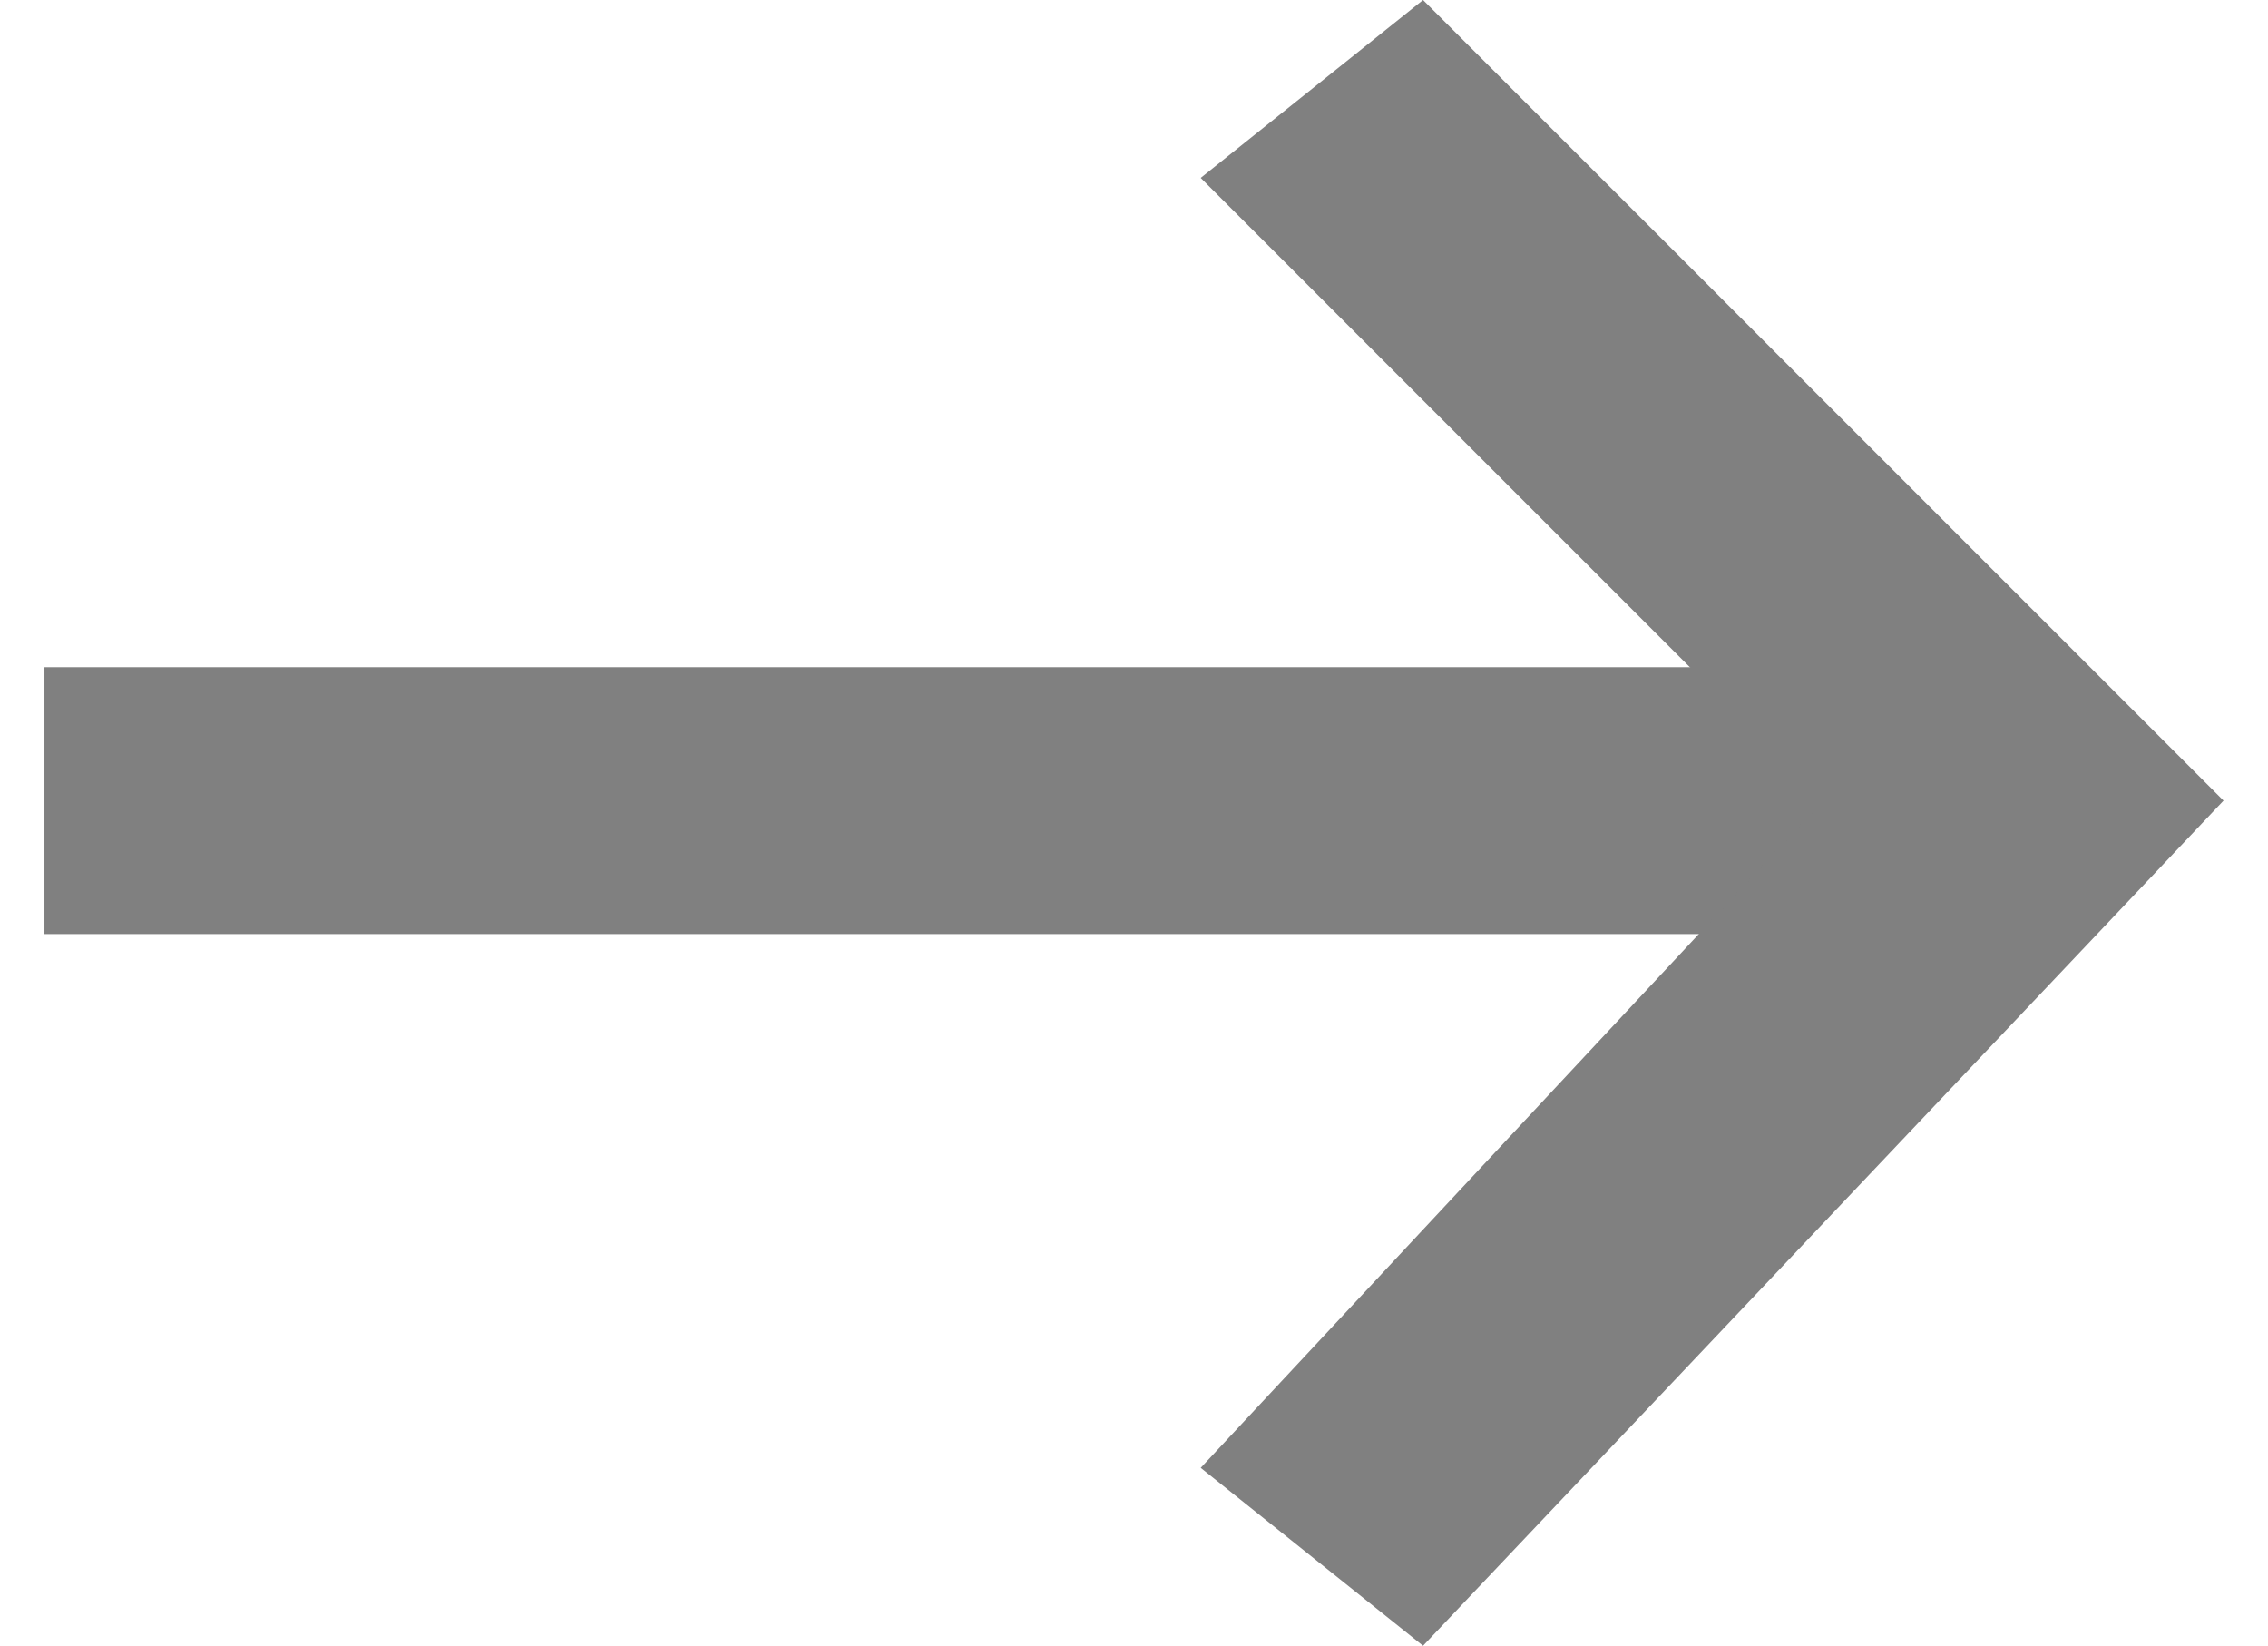
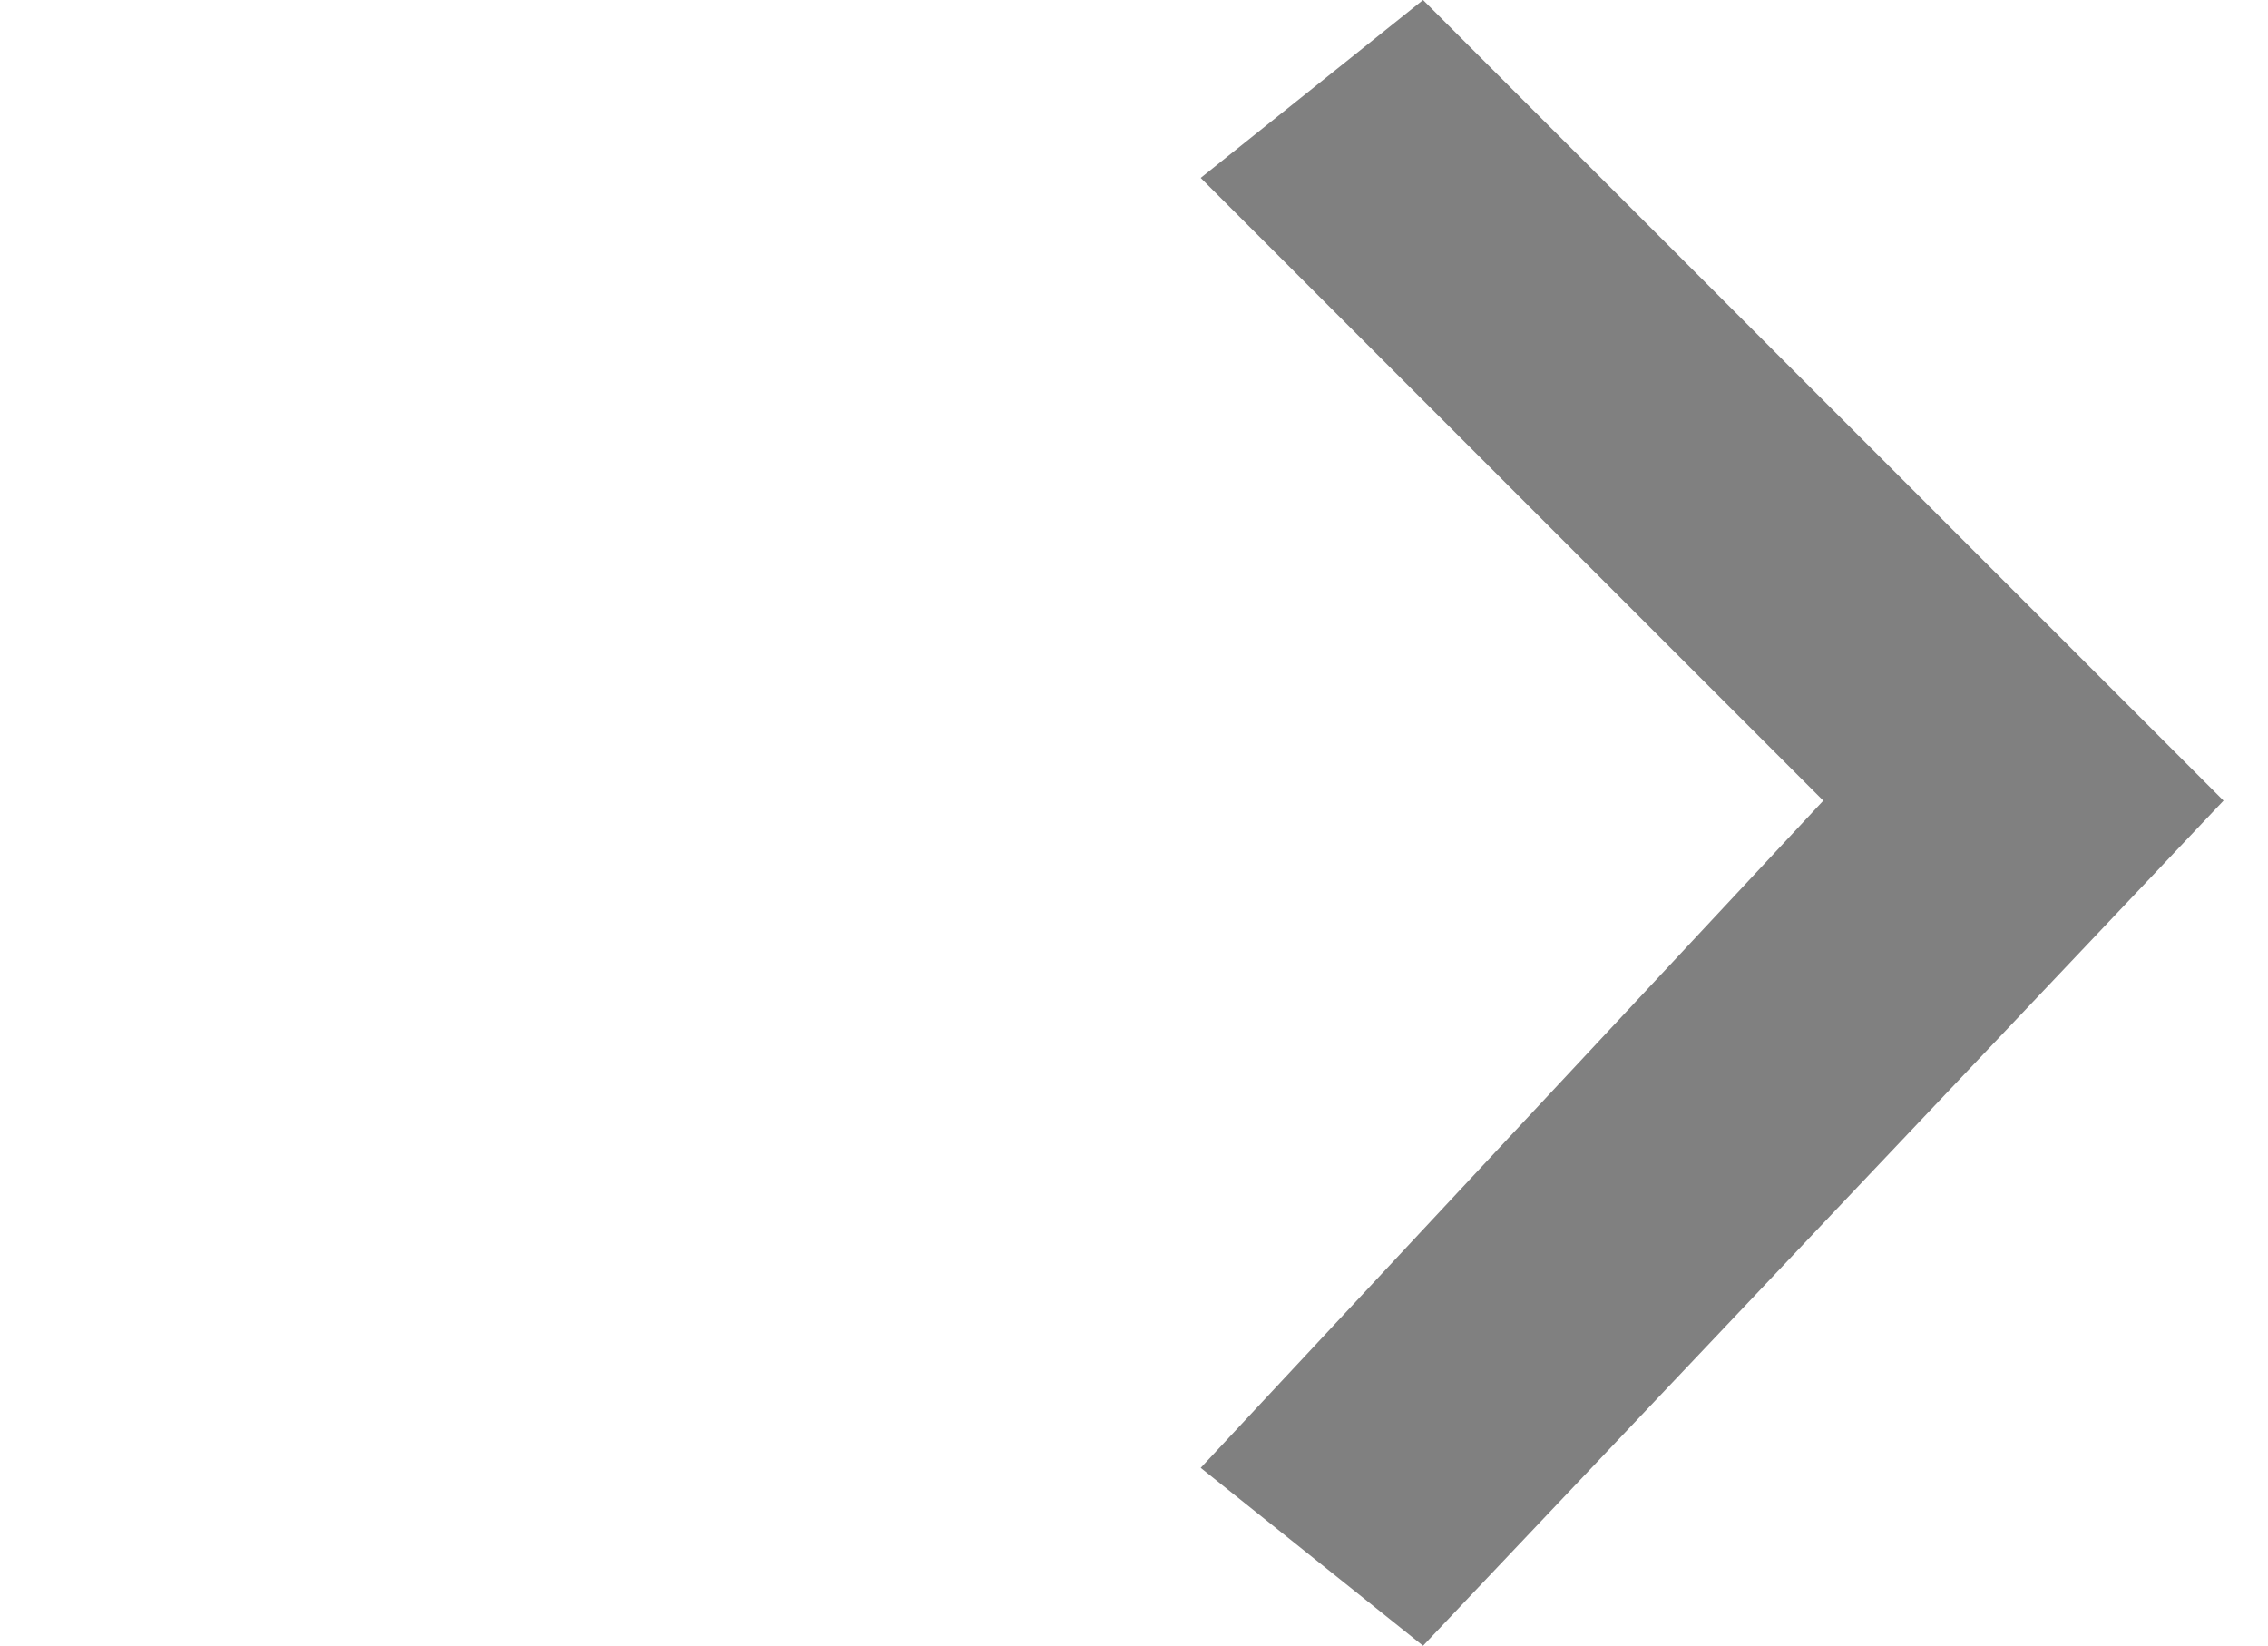
<svg xmlns="http://www.w3.org/2000/svg" version="1.1" id="Layer_1" x="0px" y="0px" viewBox="0 0 5.1 3.7" style="enable-background:new 0 0 5.1 3.7;" xml:space="preserve">
  <style type="text/css">
	.st0{fill:#808080;}
</style>
-   <rect x="0.1" y="1.5" class="st0" width="4.5" height="0.6" />
  <polygon class="st0" points="3.2,3.7 2.7,3.3 4.1,1.8 2.7,0.4 3.2,0 5,1.8 " />
</svg>